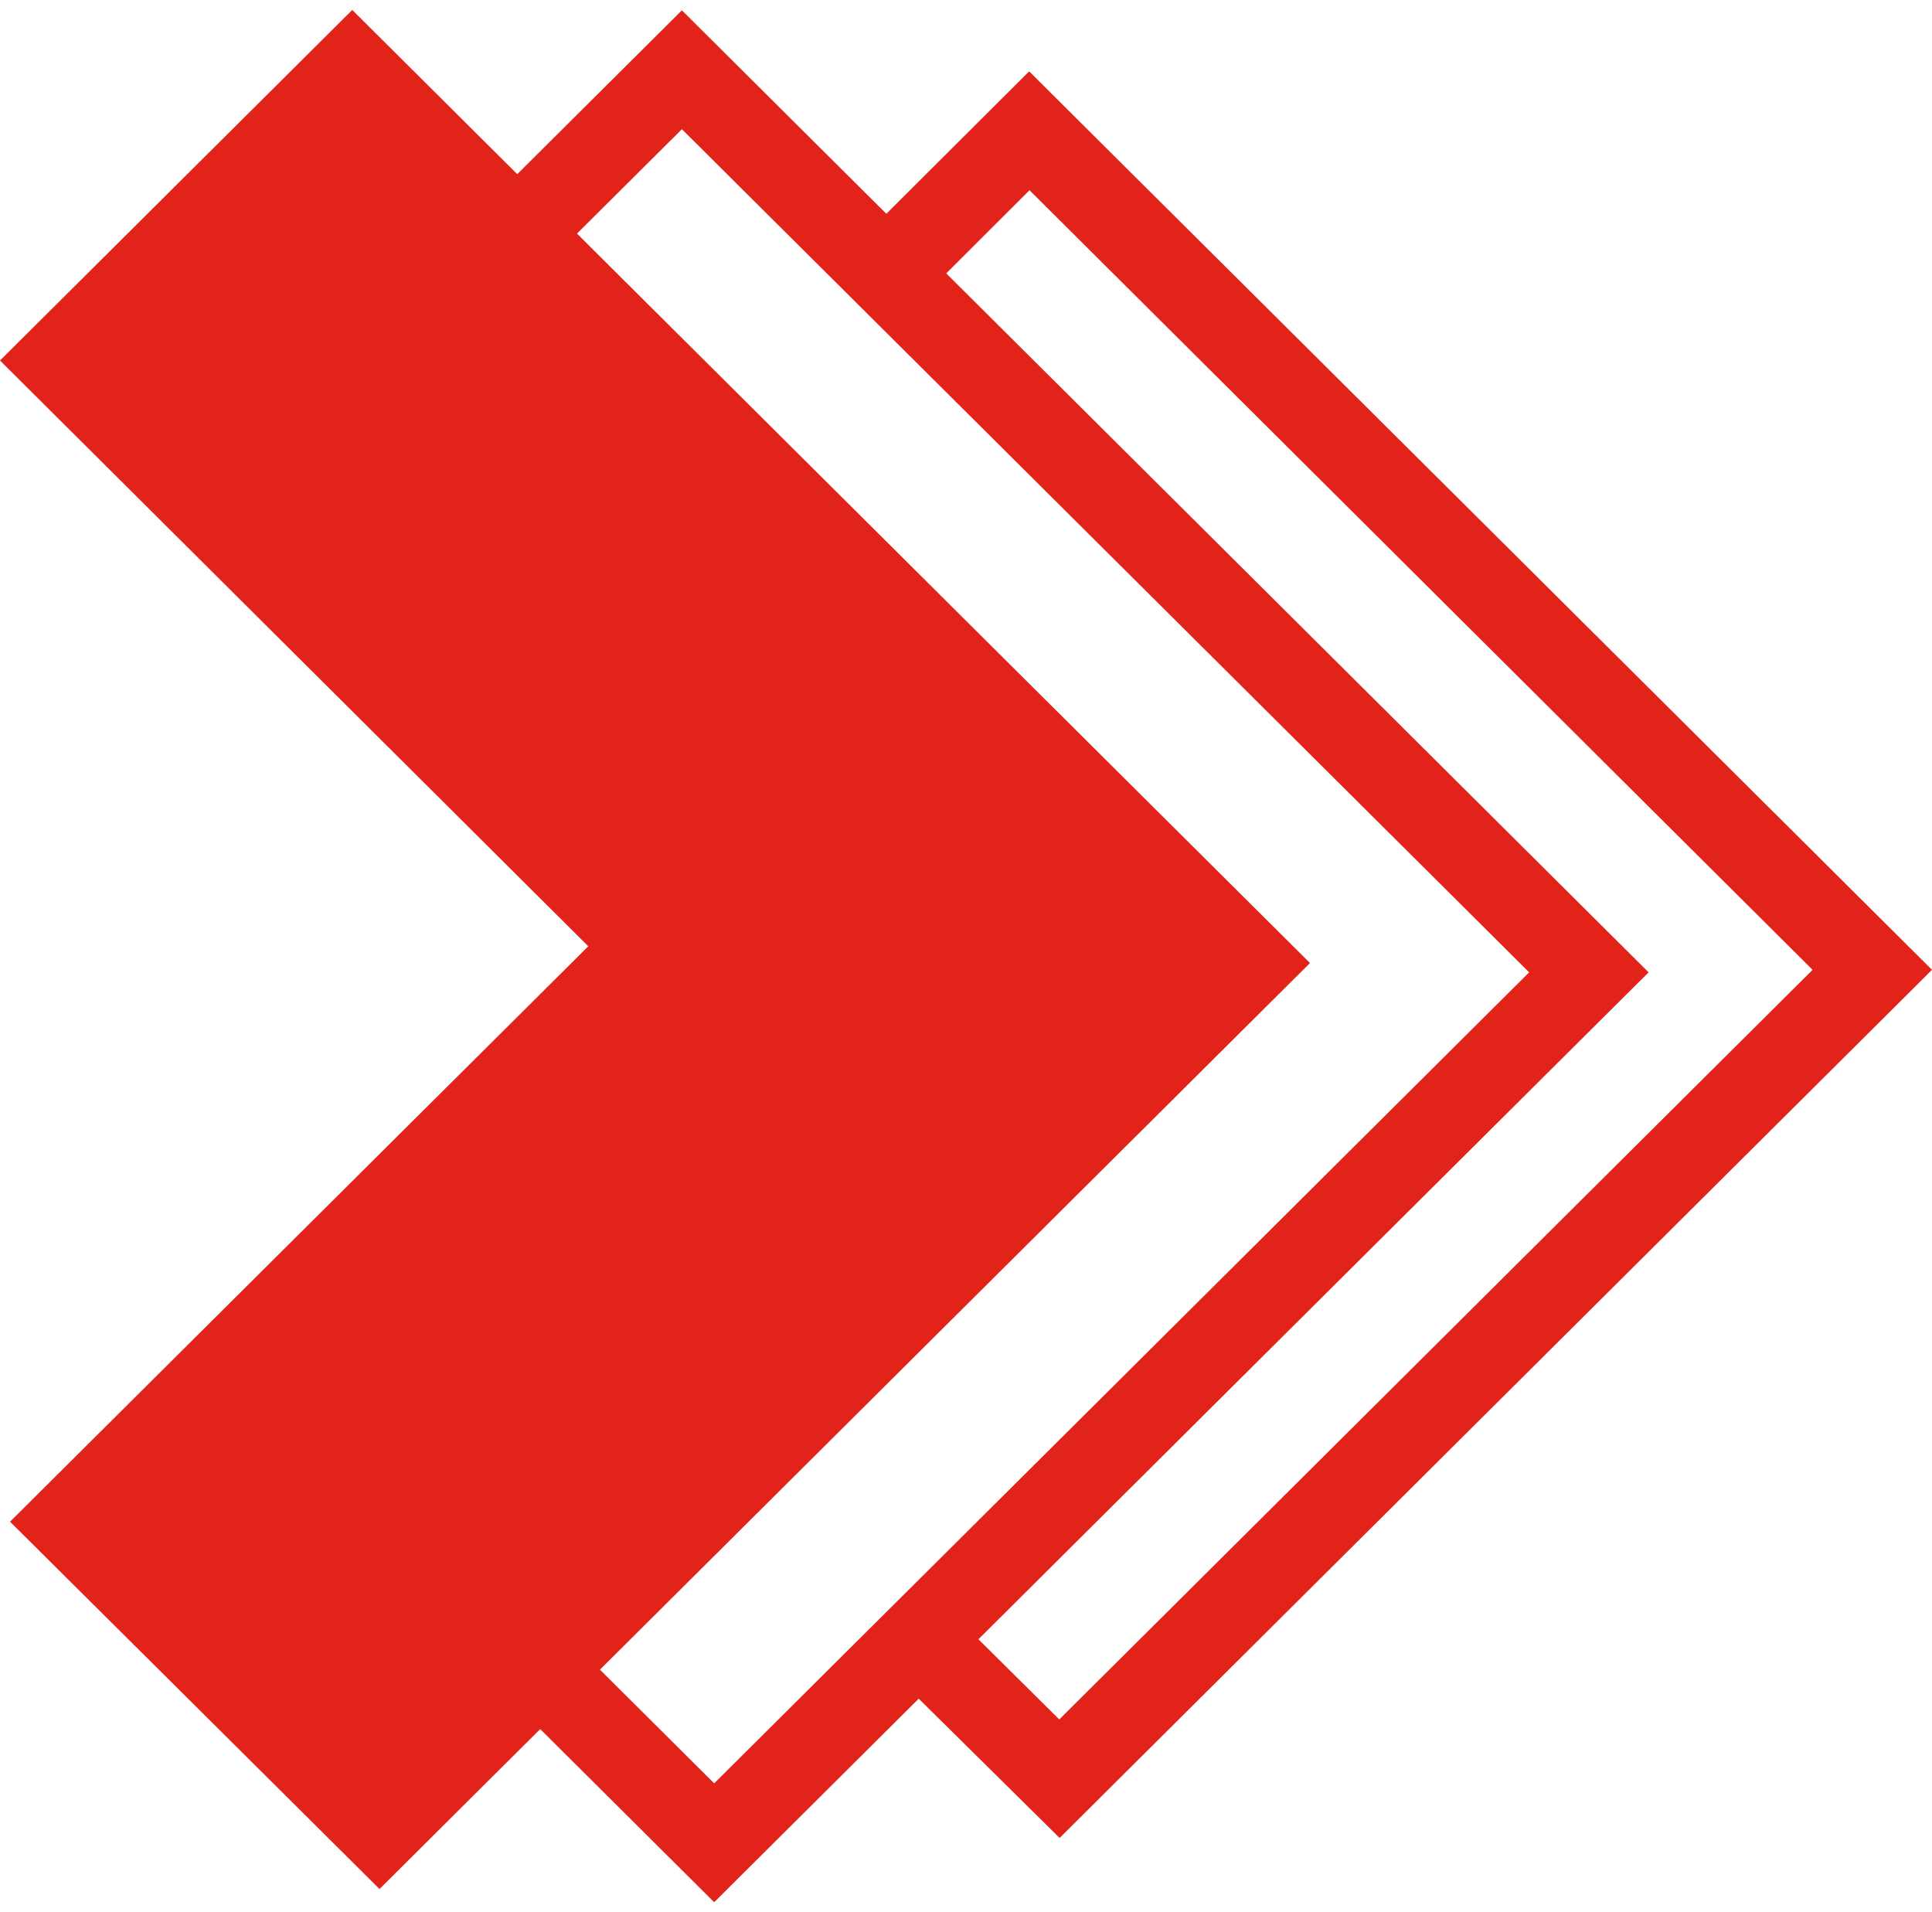
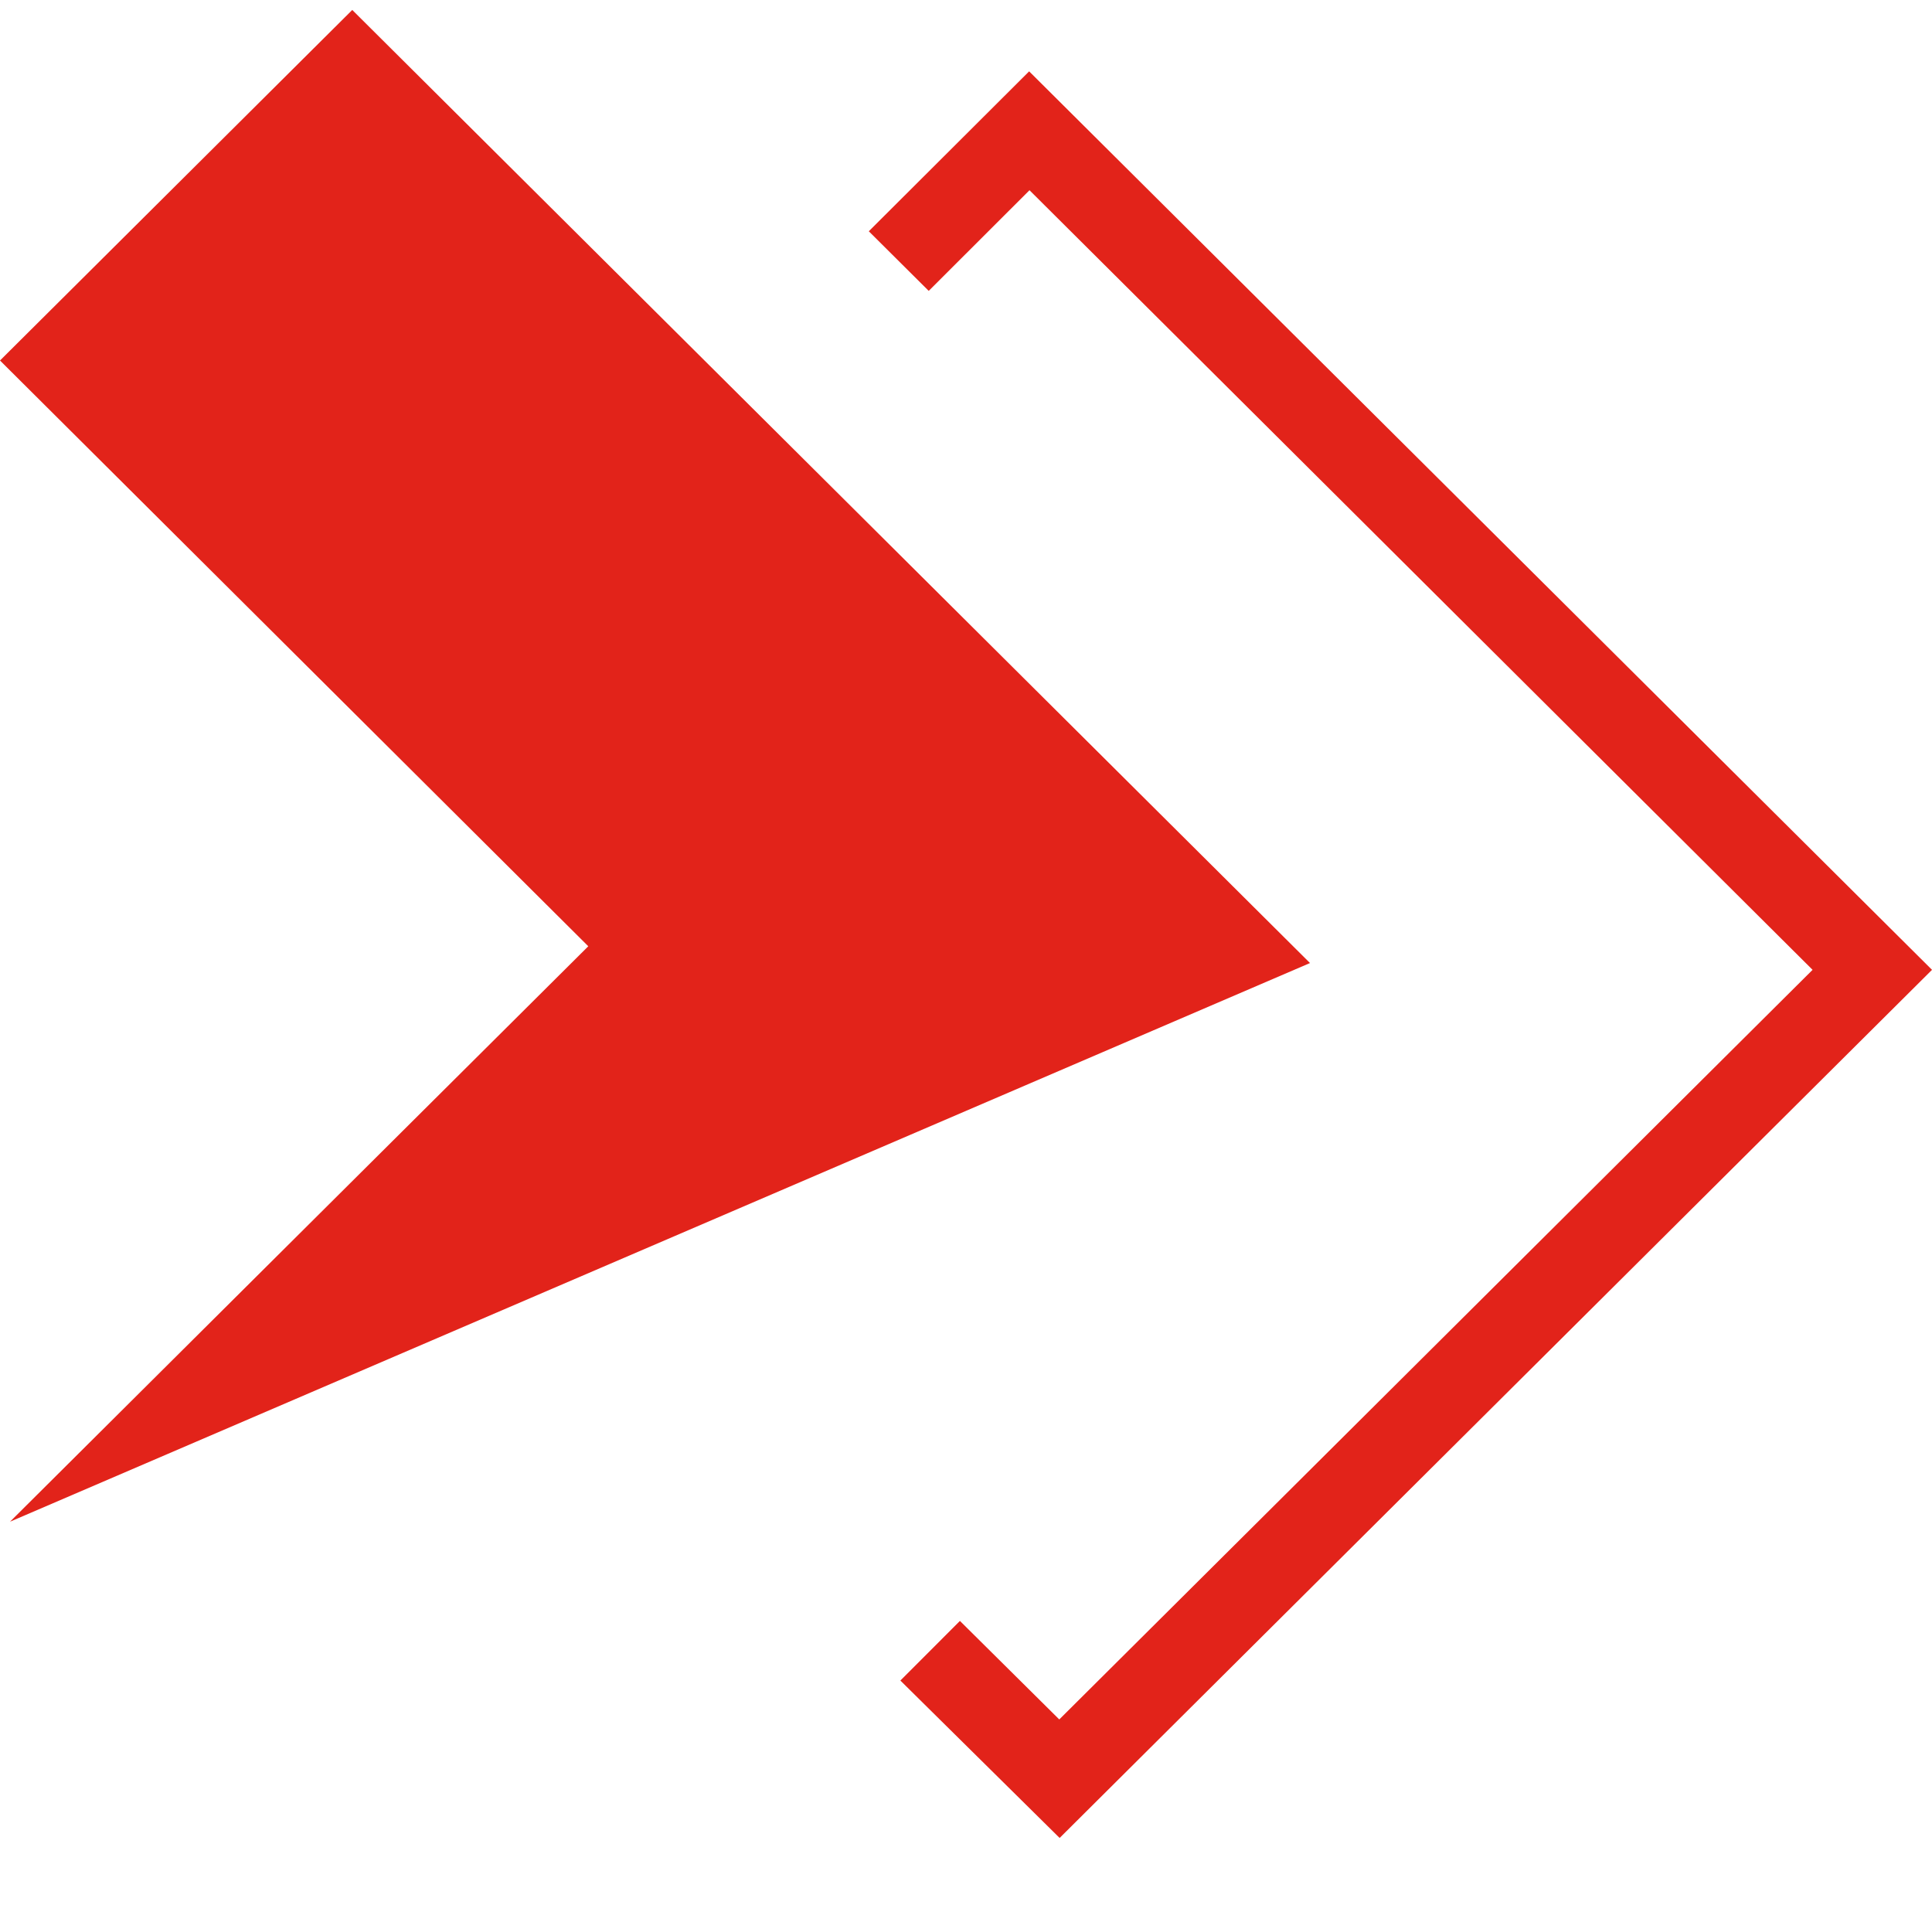
<svg xmlns="http://www.w3.org/2000/svg" width="97" height="96" viewBox="0 0 97 96" fill="none">
  <path d="M53.201 92.274L45.205 84.371L48.195 81.378L53.183 86.324L91.004 48.69L51.688 9.55L46.628 14.604L43.62 11.611L51.67 3.582L97.001 48.69L53.201 92.274Z" fill="#E2231A" />
-   <path d="M22.08 75.823L35.857 89.532L76.775 48.816L34.236 6.486L21.071 19.586L49.851 48.224L22.098 75.841L22.08 75.823ZM35.857 95.5L16.101 75.841L43.854 48.224L15.074 19.586L34.236 0.518L82.772 48.816L35.857 95.5Z" fill="#E2231A" />
-   <path d="M47.221 29.891L17.686 0.5L0 18.099L29.536 47.507L0.504 76.396L19.054 94.837L65.771 48.349L47.221 29.891Z" fill="#E2231A" />
+   <path d="M47.221 29.891L17.686 0.5L0 18.099L29.536 47.507L0.504 76.396L65.771 48.349L47.221 29.891Z" fill="#E2231A" />
</svg>